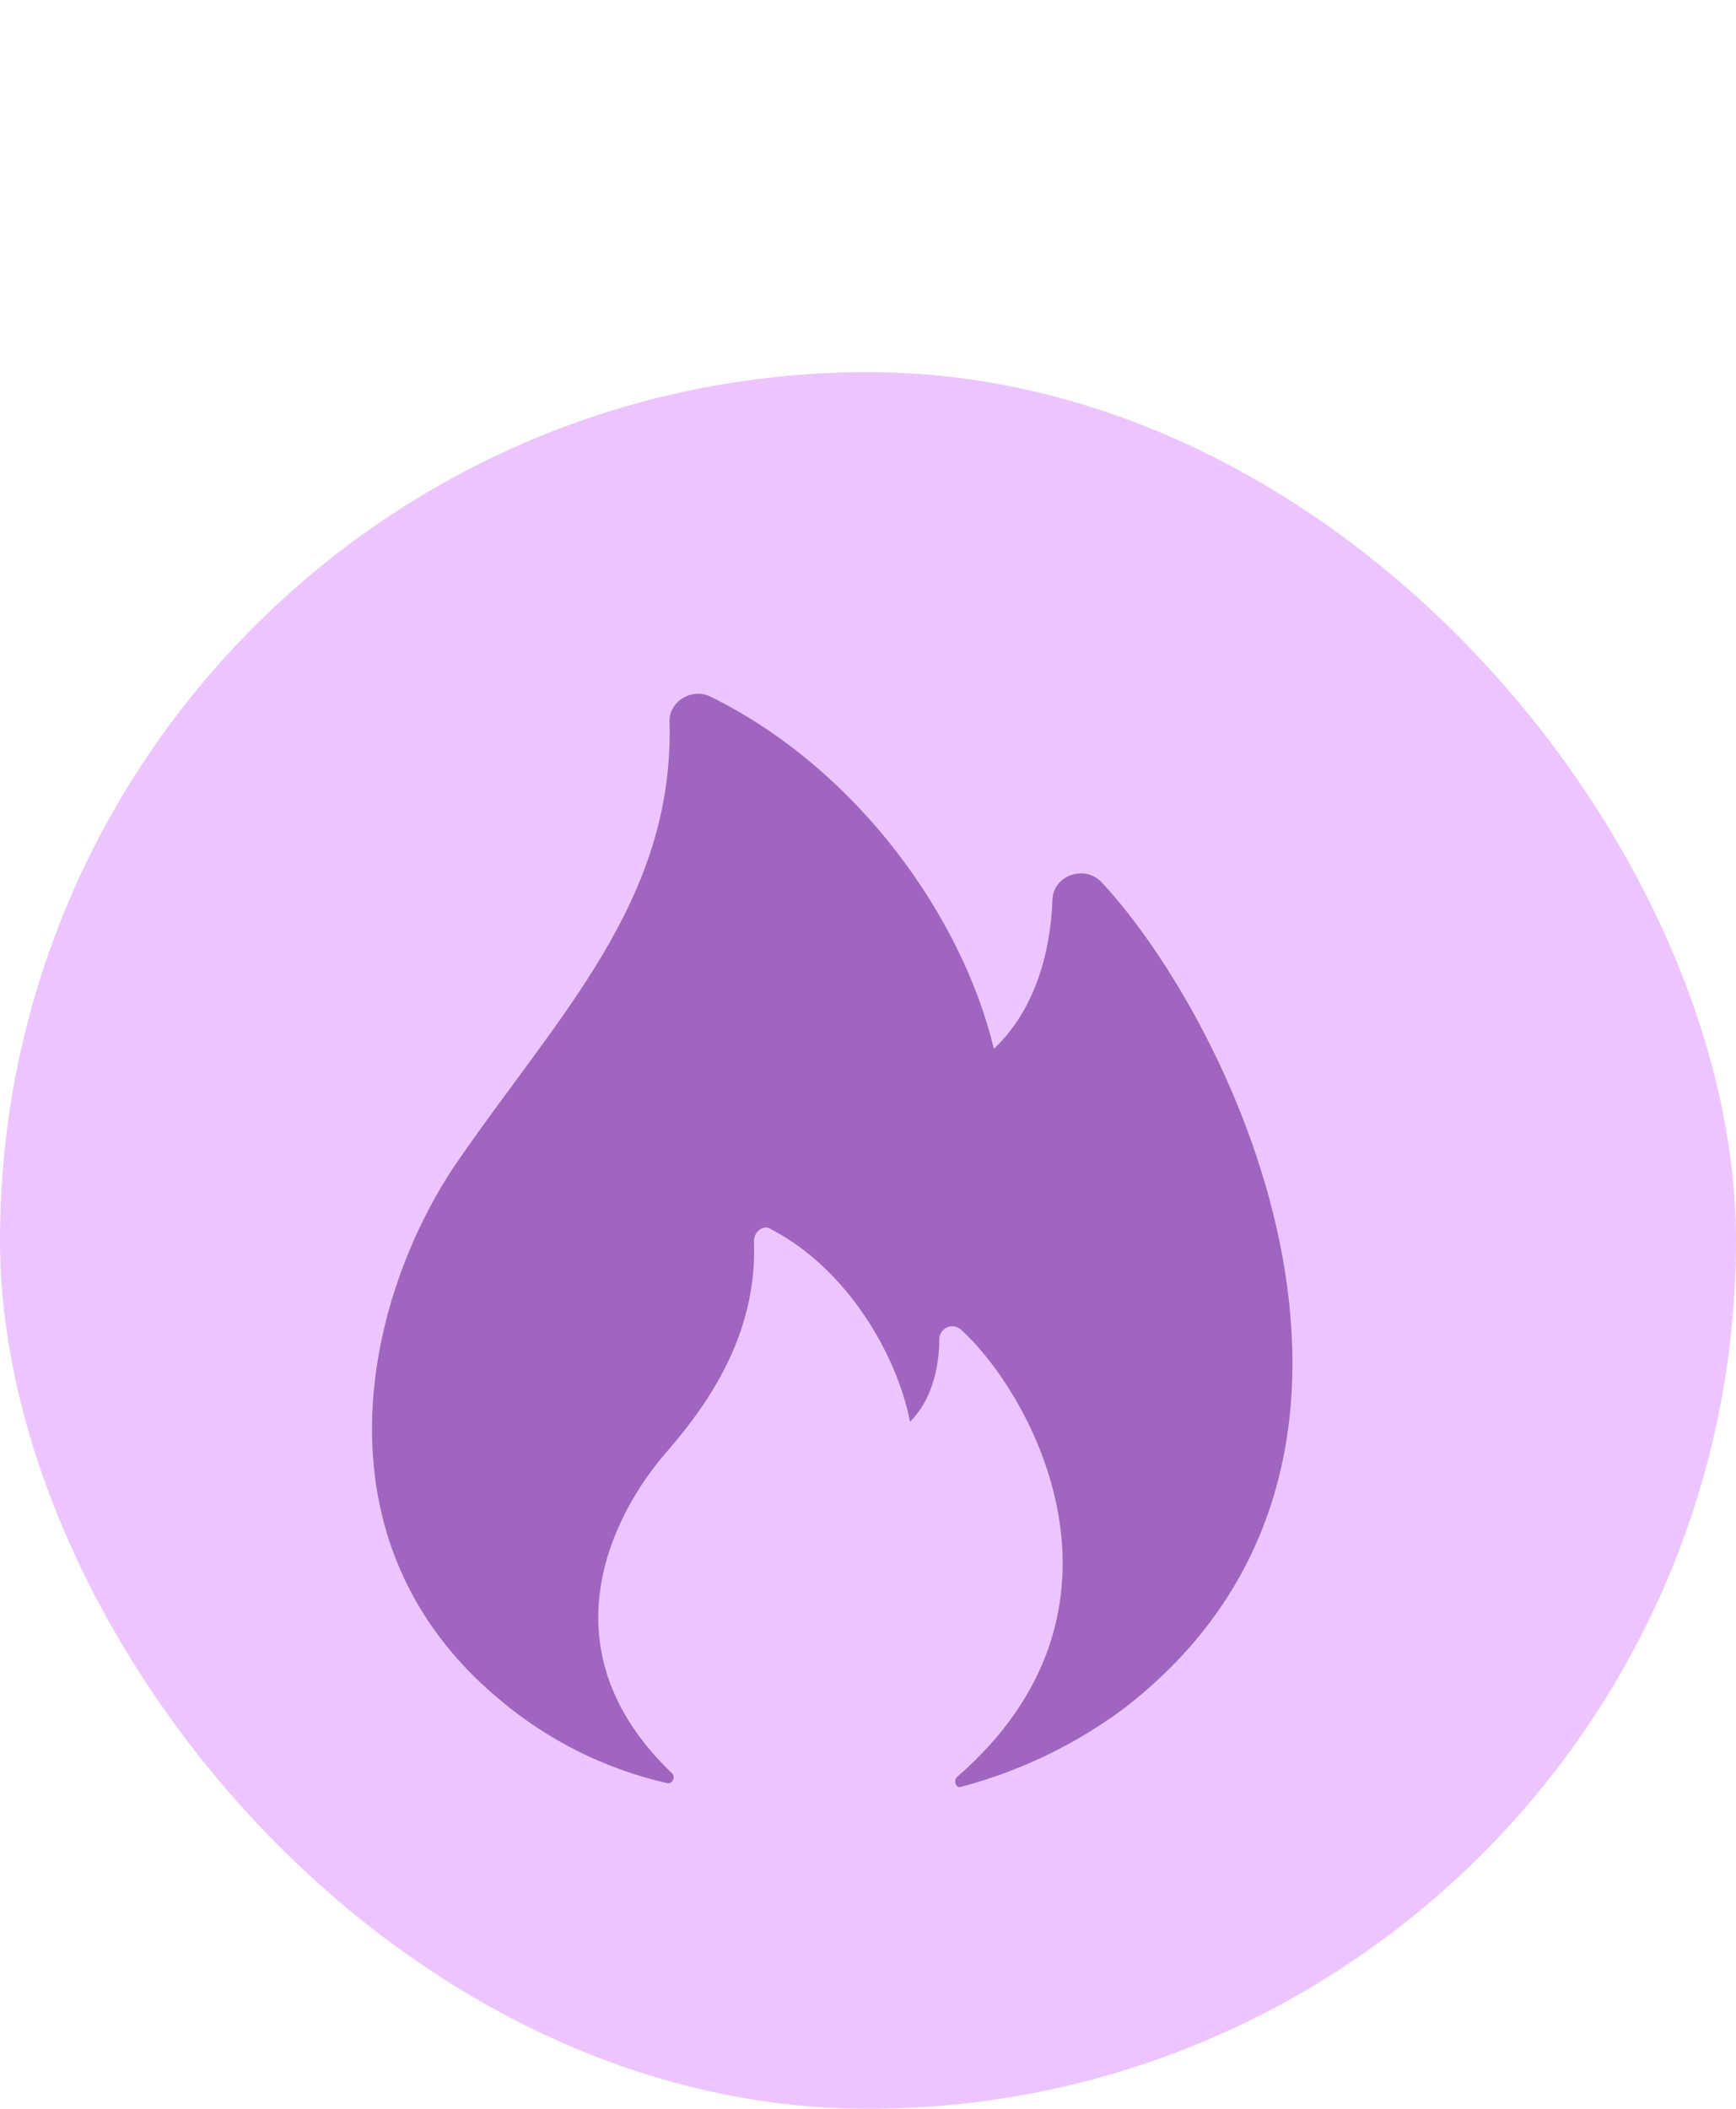
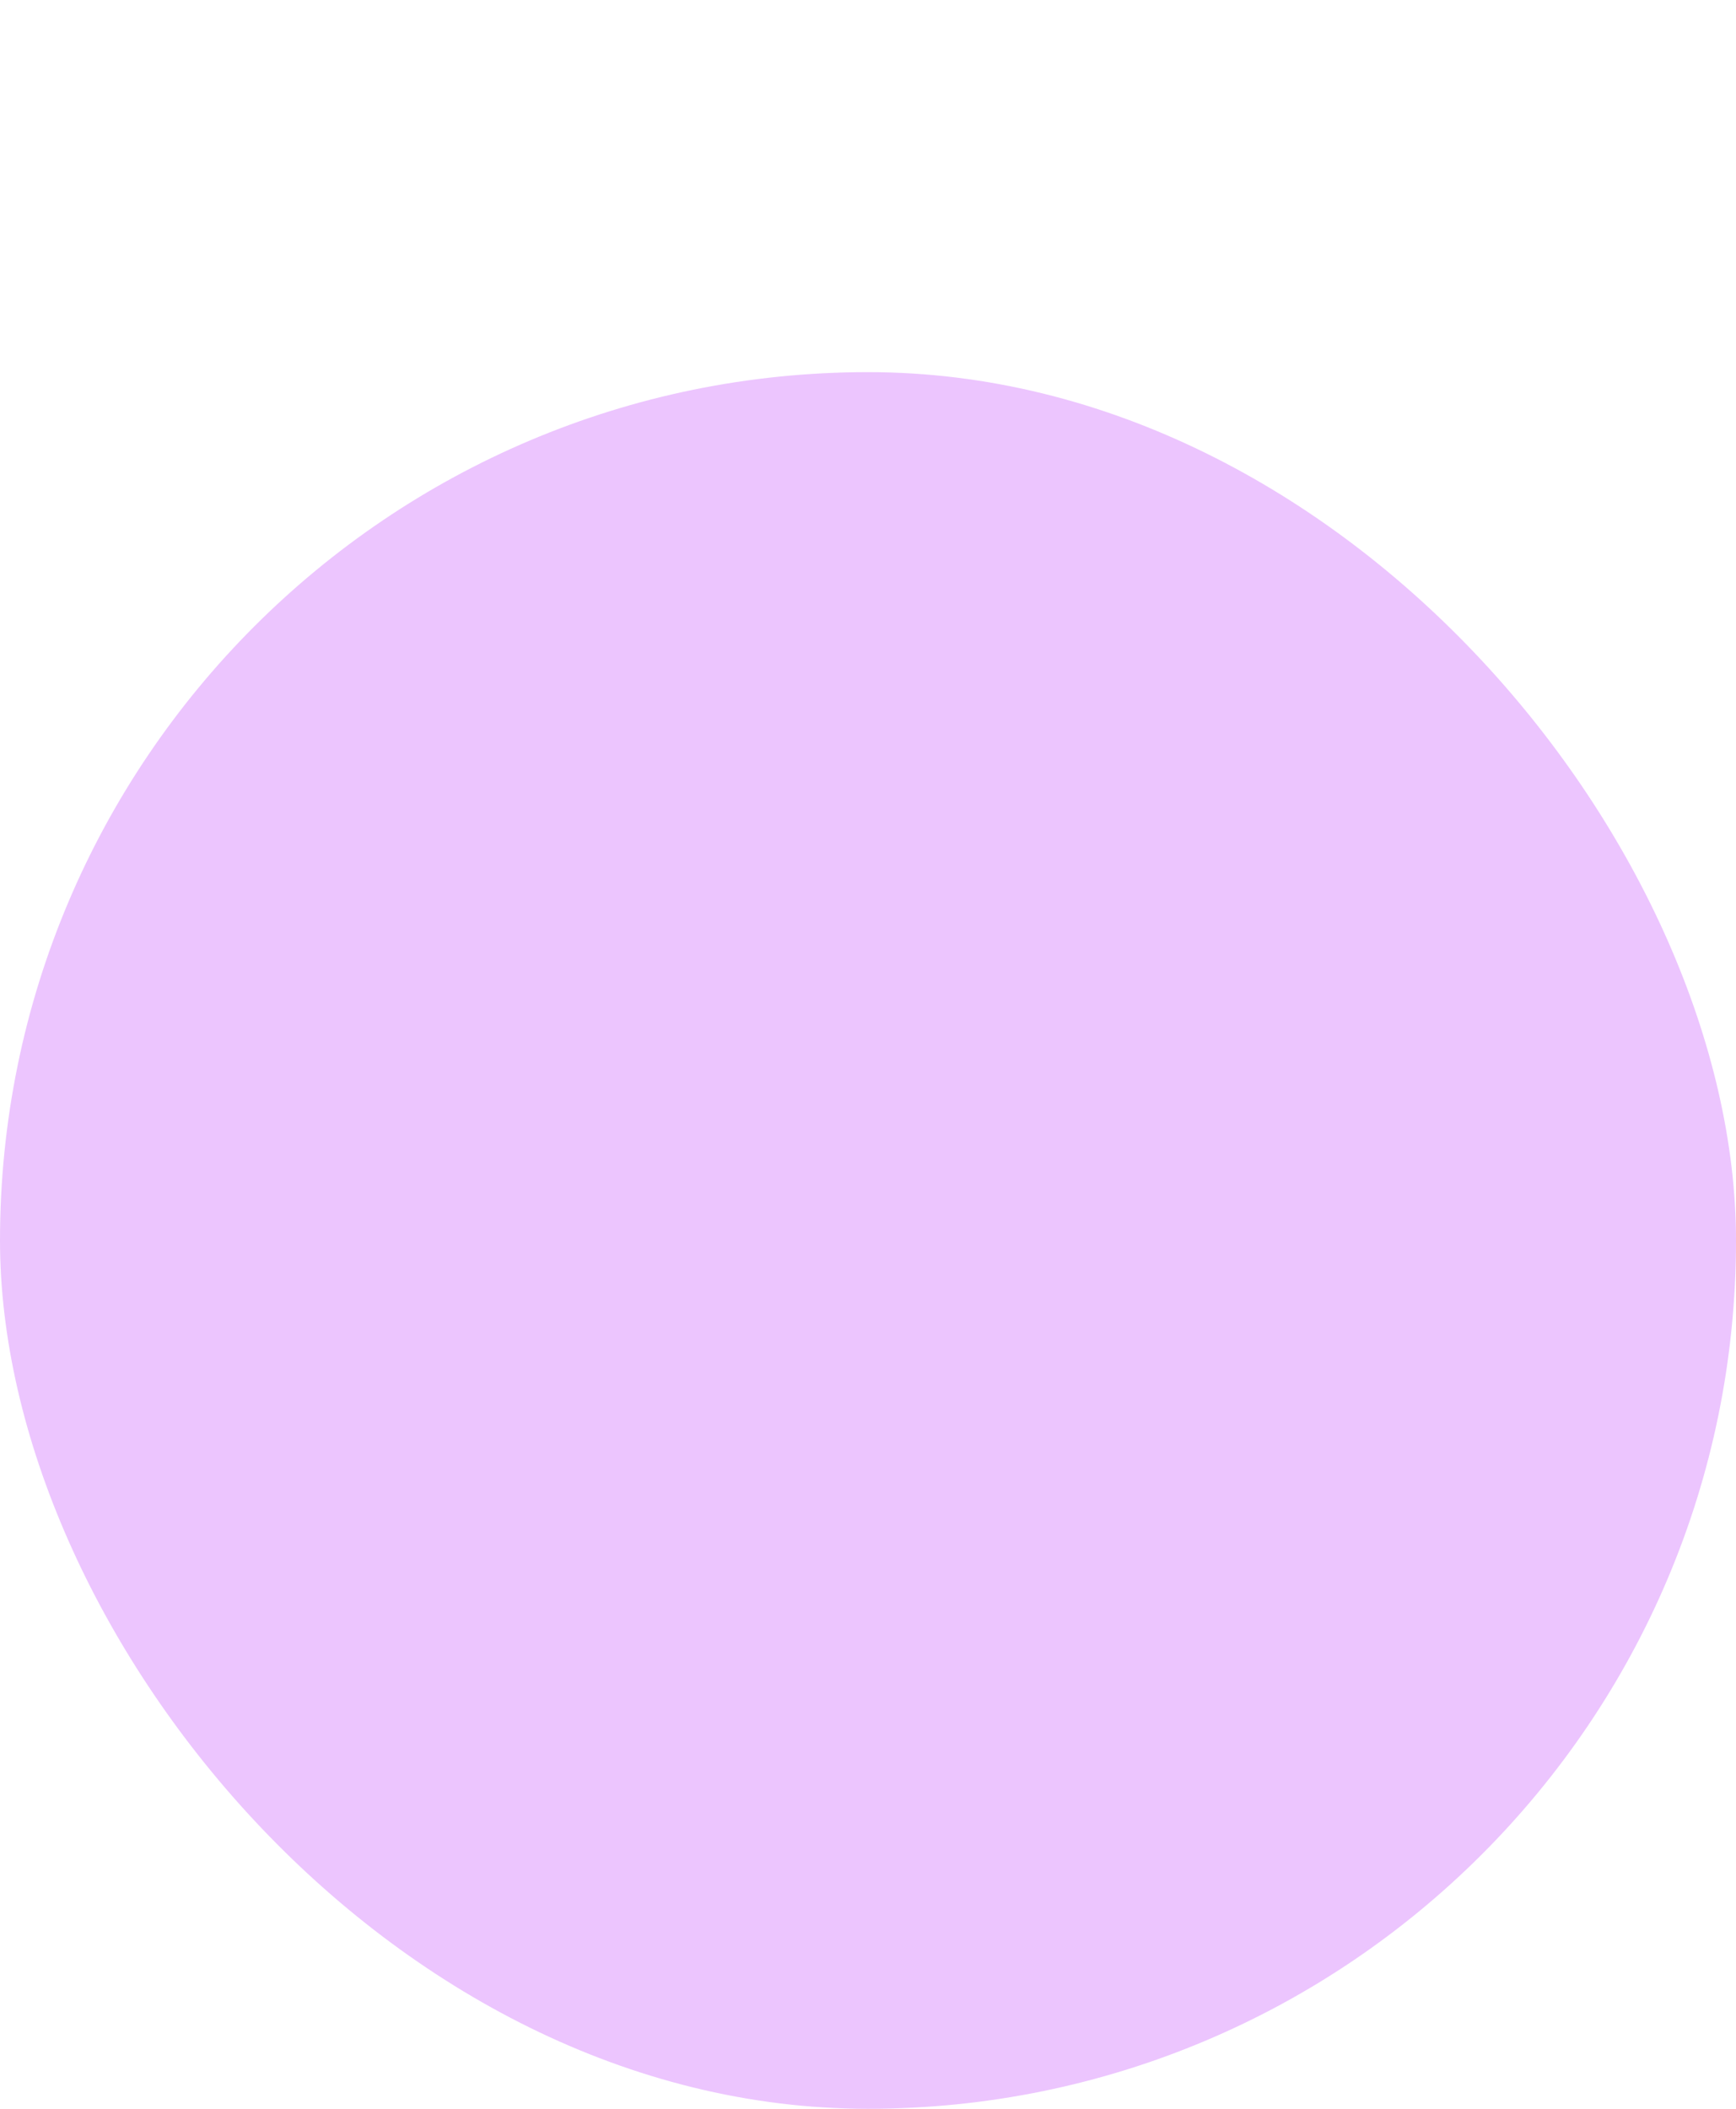
<svg xmlns="http://www.w3.org/2000/svg" width="14" height="17" viewBox="0 0 14 17" fill="none">
  <rect y="3" width="14" height="14" rx="7" fill="#ECC5FE" />
-   <path d="M4.036 13.707C4.423 14.032 4.881 14.26 5.373 14.373C5.42 14.389 5.452 14.327 5.42 14.296C4.367 13.289 4.946 12.199 5.373 11.708C5.678 11.357 6.112 10.779 6.08 10.005C6.08 9.927 6.16 9.865 6.222 9.912C6.82 10.222 7.229 10.903 7.339 11.461C7.512 11.291 7.575 11.027 7.575 10.795C7.575 10.717 7.669 10.655 7.748 10.717C8.314 11.229 9.289 12.964 7.716 14.327C7.685 14.358 7.716 14.42 7.748 14.405C8.224 14.28 8.673 14.064 9.069 13.769C11.632 11.786 9.965 8.269 8.879 7.107C8.738 6.968 8.487 7.061 8.487 7.262C8.471 7.681 8.345 8.145 8.015 8.455C7.763 7.402 6.925 6.205 5.73 5.616C5.573 5.539 5.384 5.663 5.4 5.833C5.431 7.274 4.493 8.192 3.675 9.385C2.951 10.454 2.48 12.421 4.036 13.707Z" fill="#9F65BF" />
</svg>